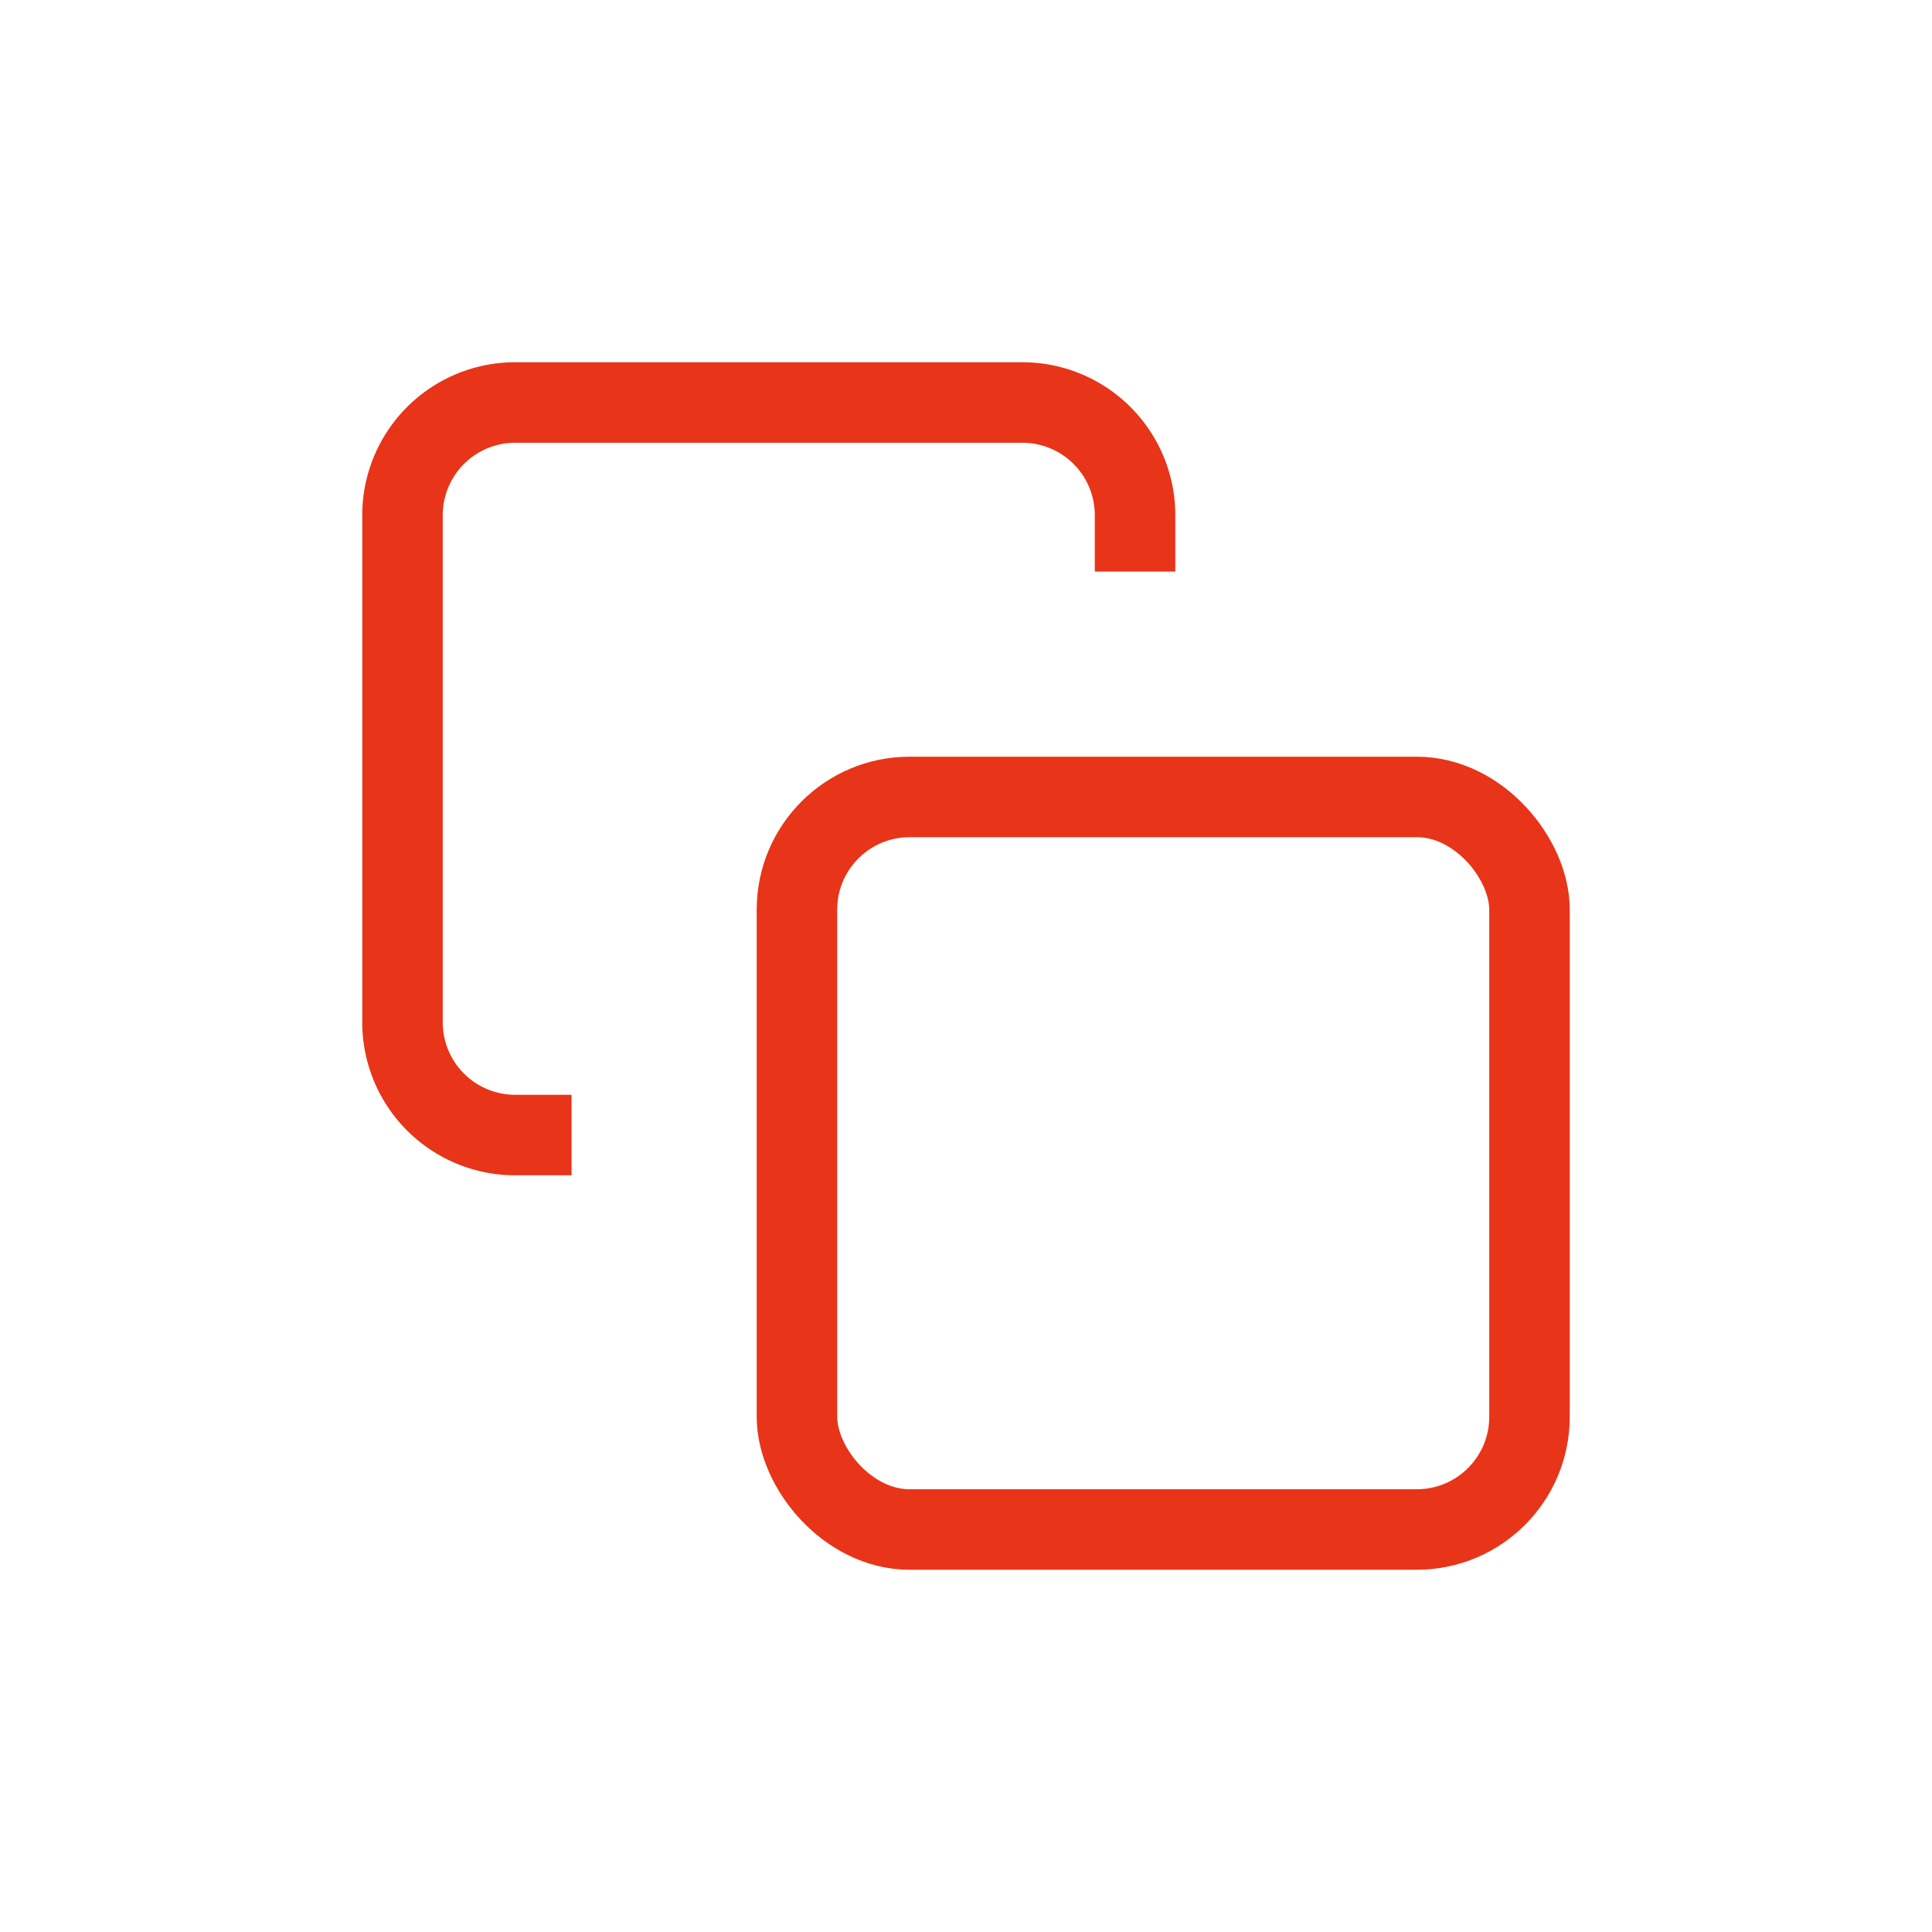
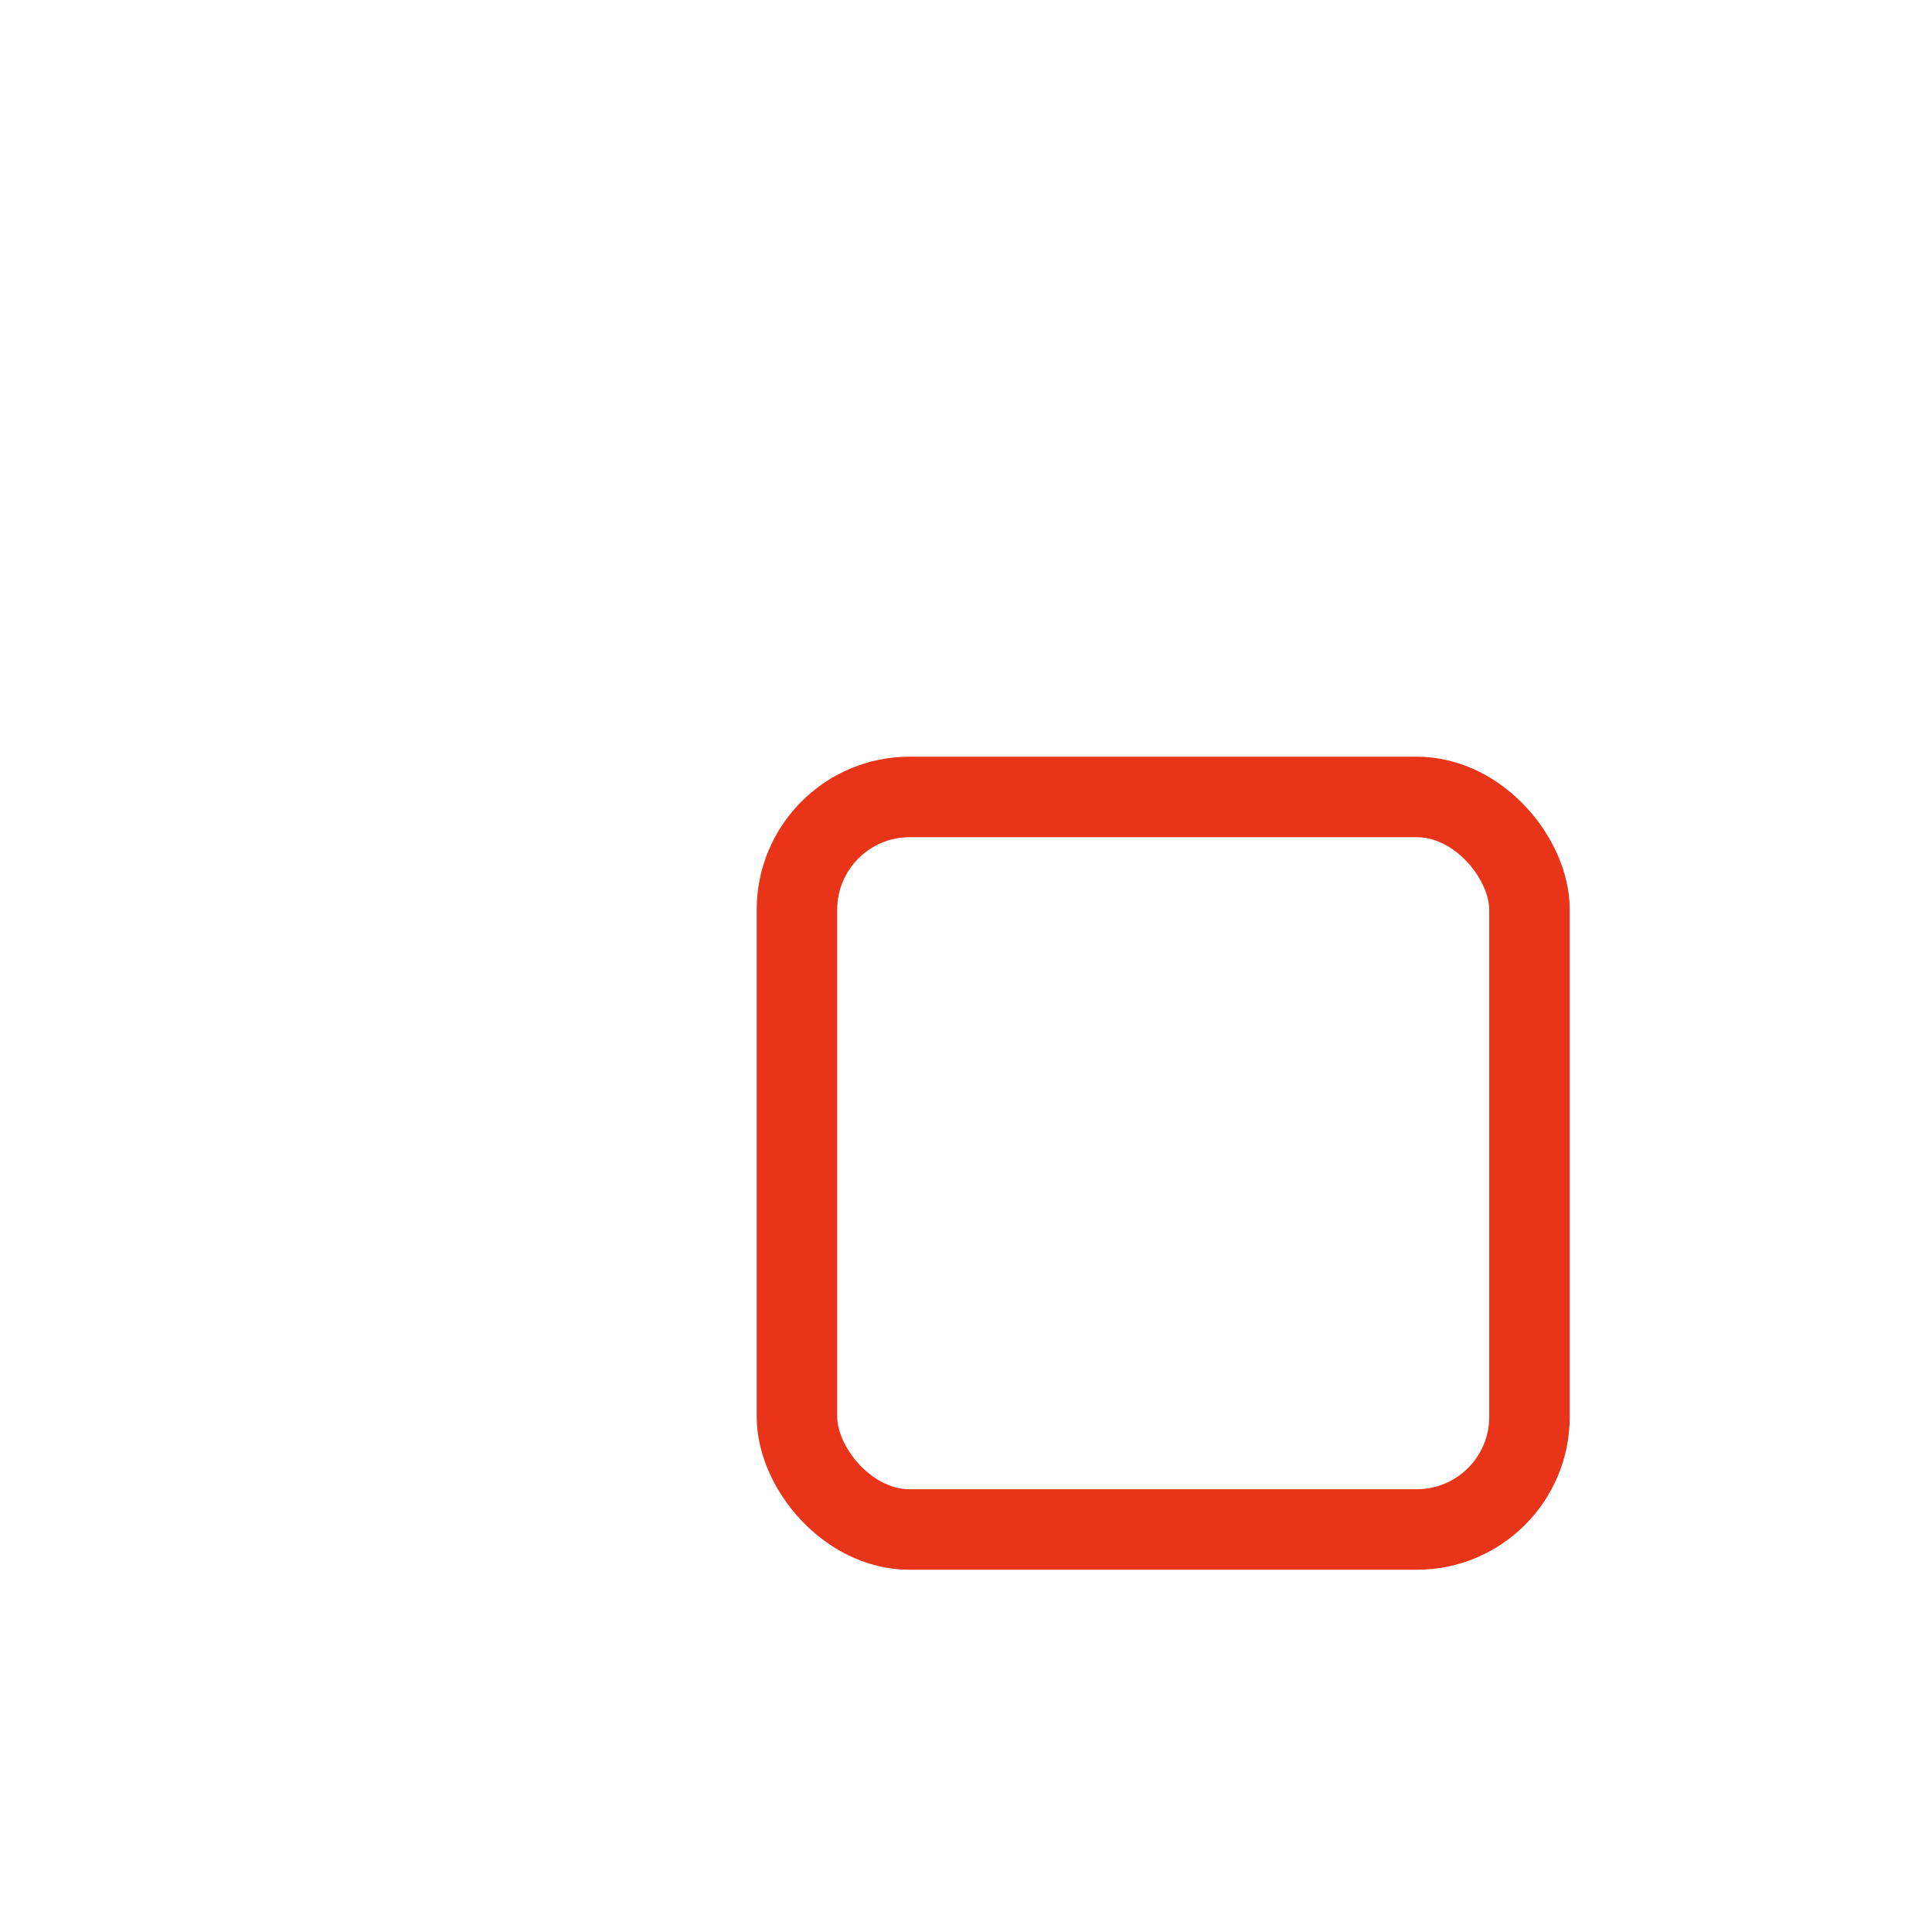
<svg xmlns="http://www.w3.org/2000/svg" viewBox="0 0 24 24">
  <defs>
    <style>.cls-1{fill:#fff;opacity:0;}.cls-2{fill:none;stroke:#e83418;stroke-linejoin:round;}</style>
  </defs>
  <g id="レイヤー_2" data-name="レイヤー 2">
    <g id="link">
-       <rect class="cls-1" width="24" height="24" transform="translate(0 24) rotate(-90)" />
      <rect class="cls-2" x="9.9" y="9.9" width="9.1" height="9.1" rx="1.4" />
-       <path class="cls-2" d="M7.1,14.1H6.4A1.4,1.4,0,0,1,5,12.7V6.4A1.4,1.4,0,0,1,6.4,5h6.3a1.4,1.4,0,0,1,1.4,1.4v.7" />
    </g>
  </g>
</svg>